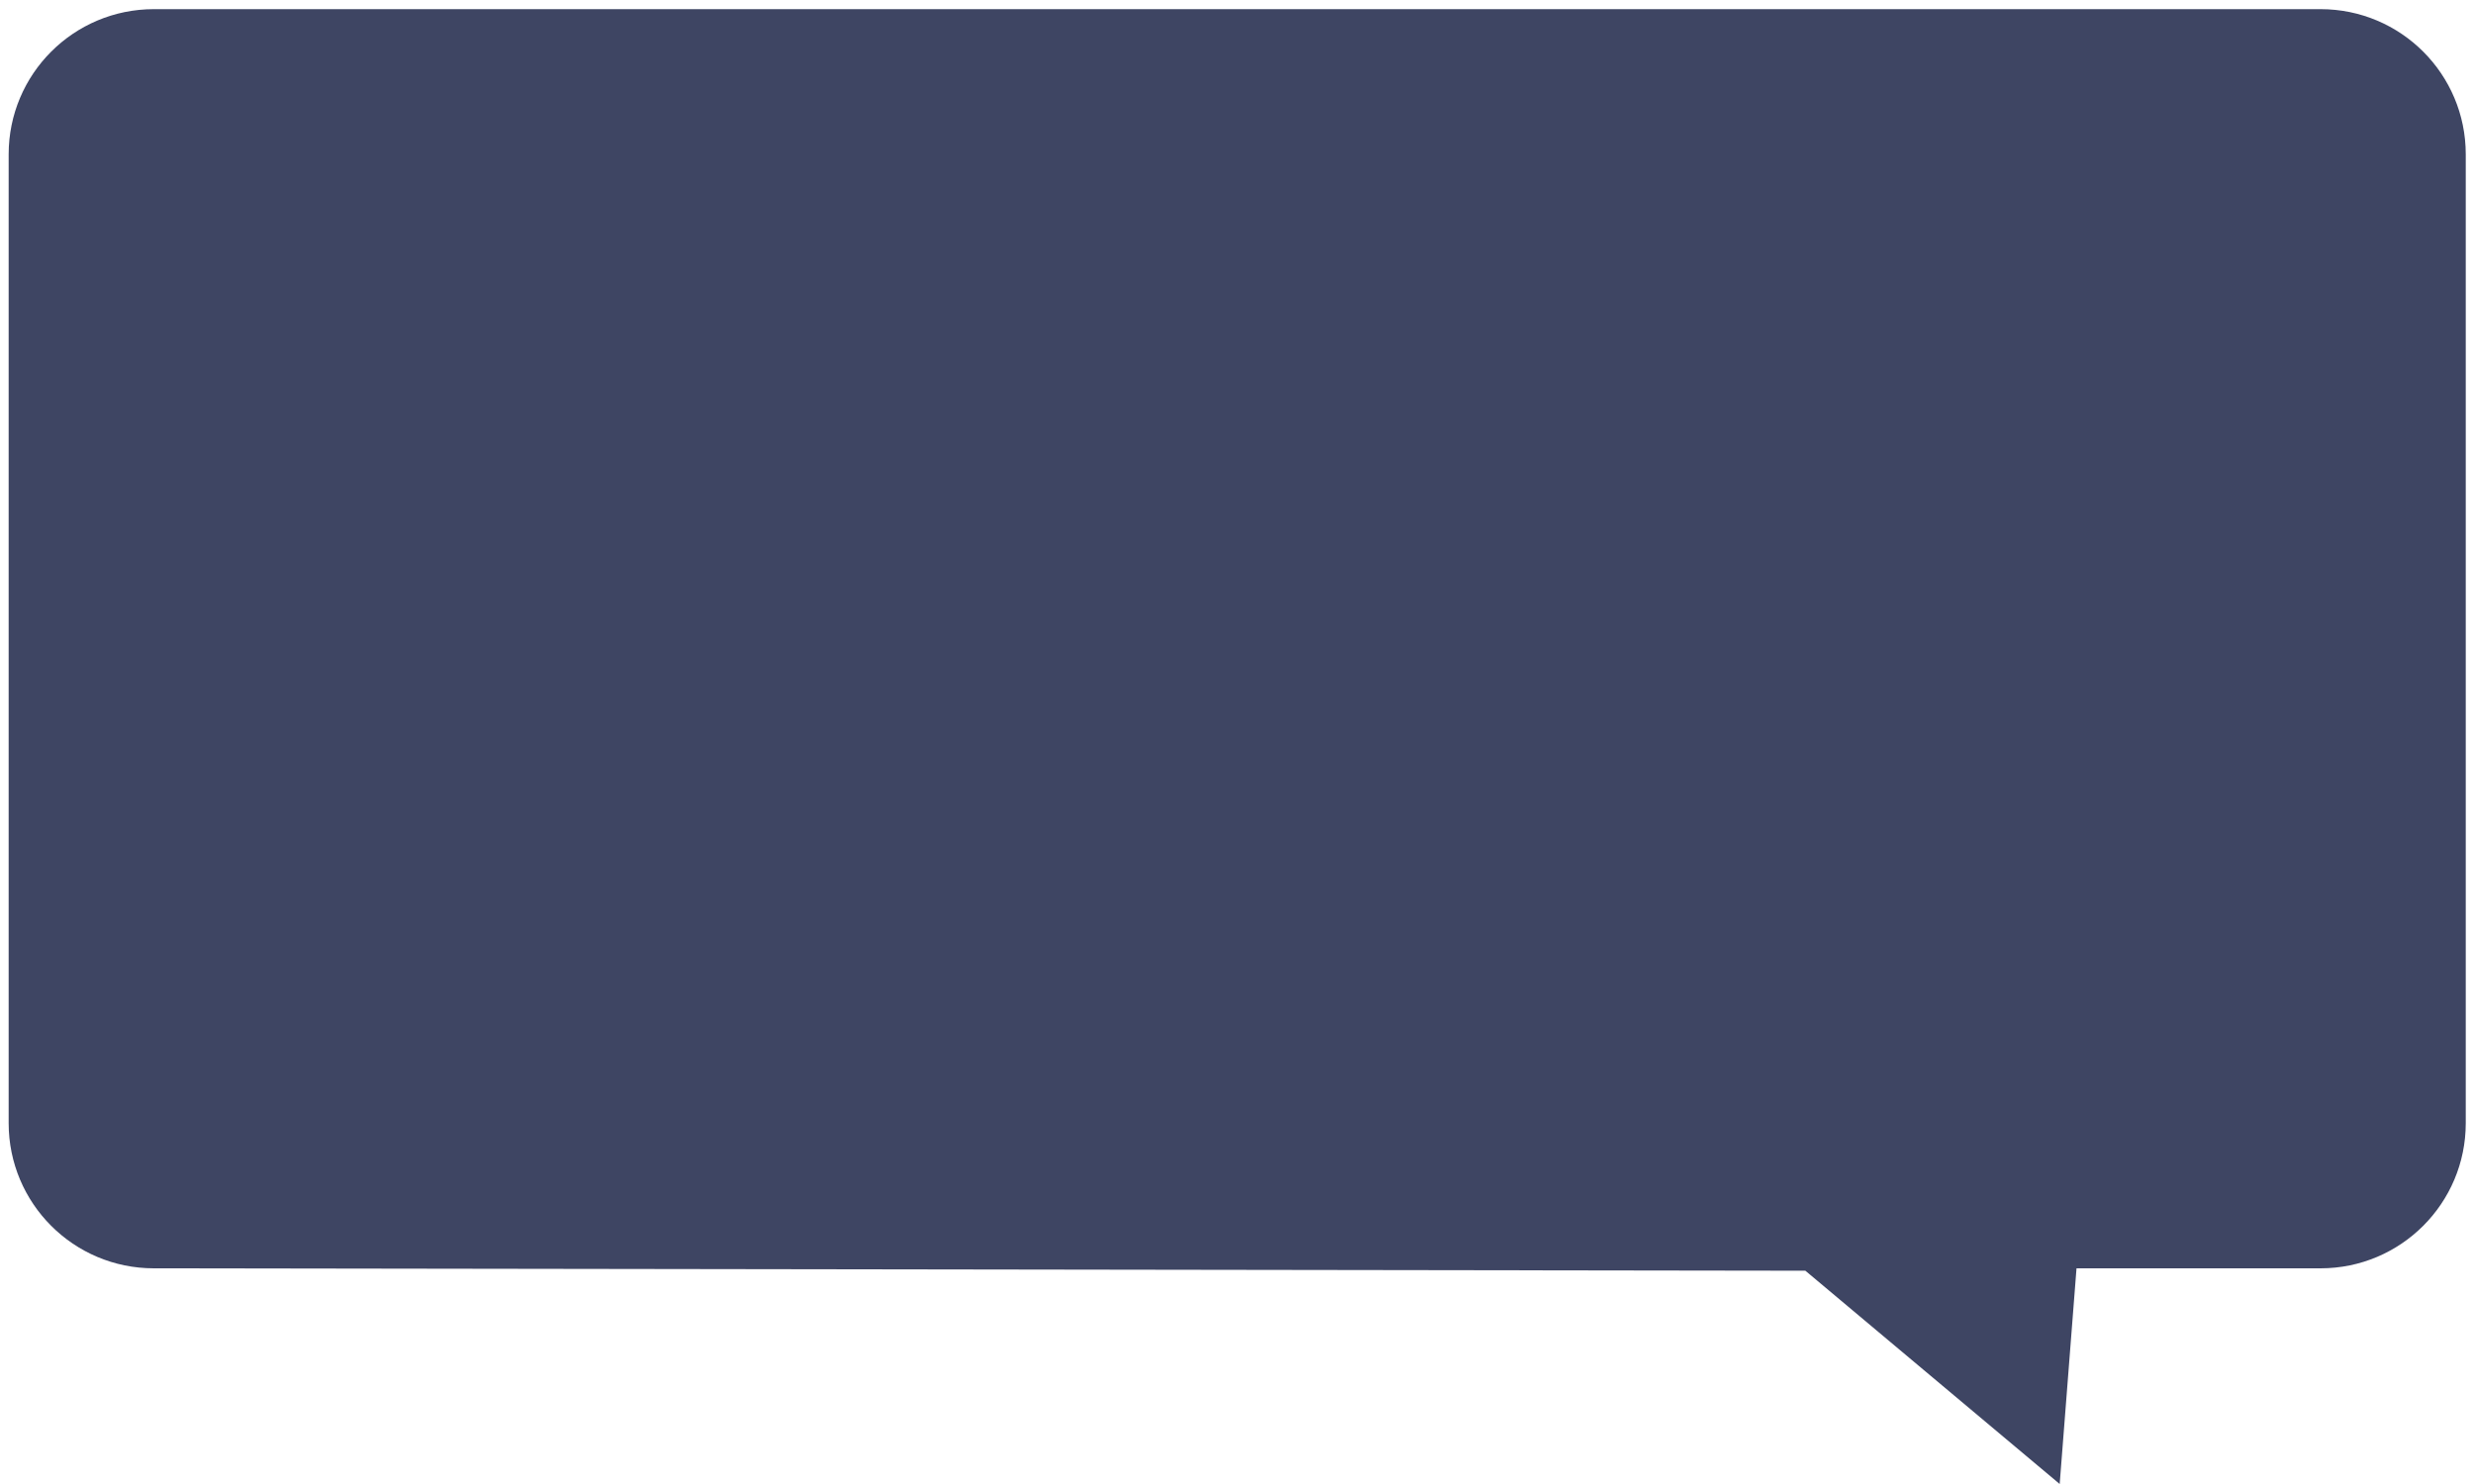
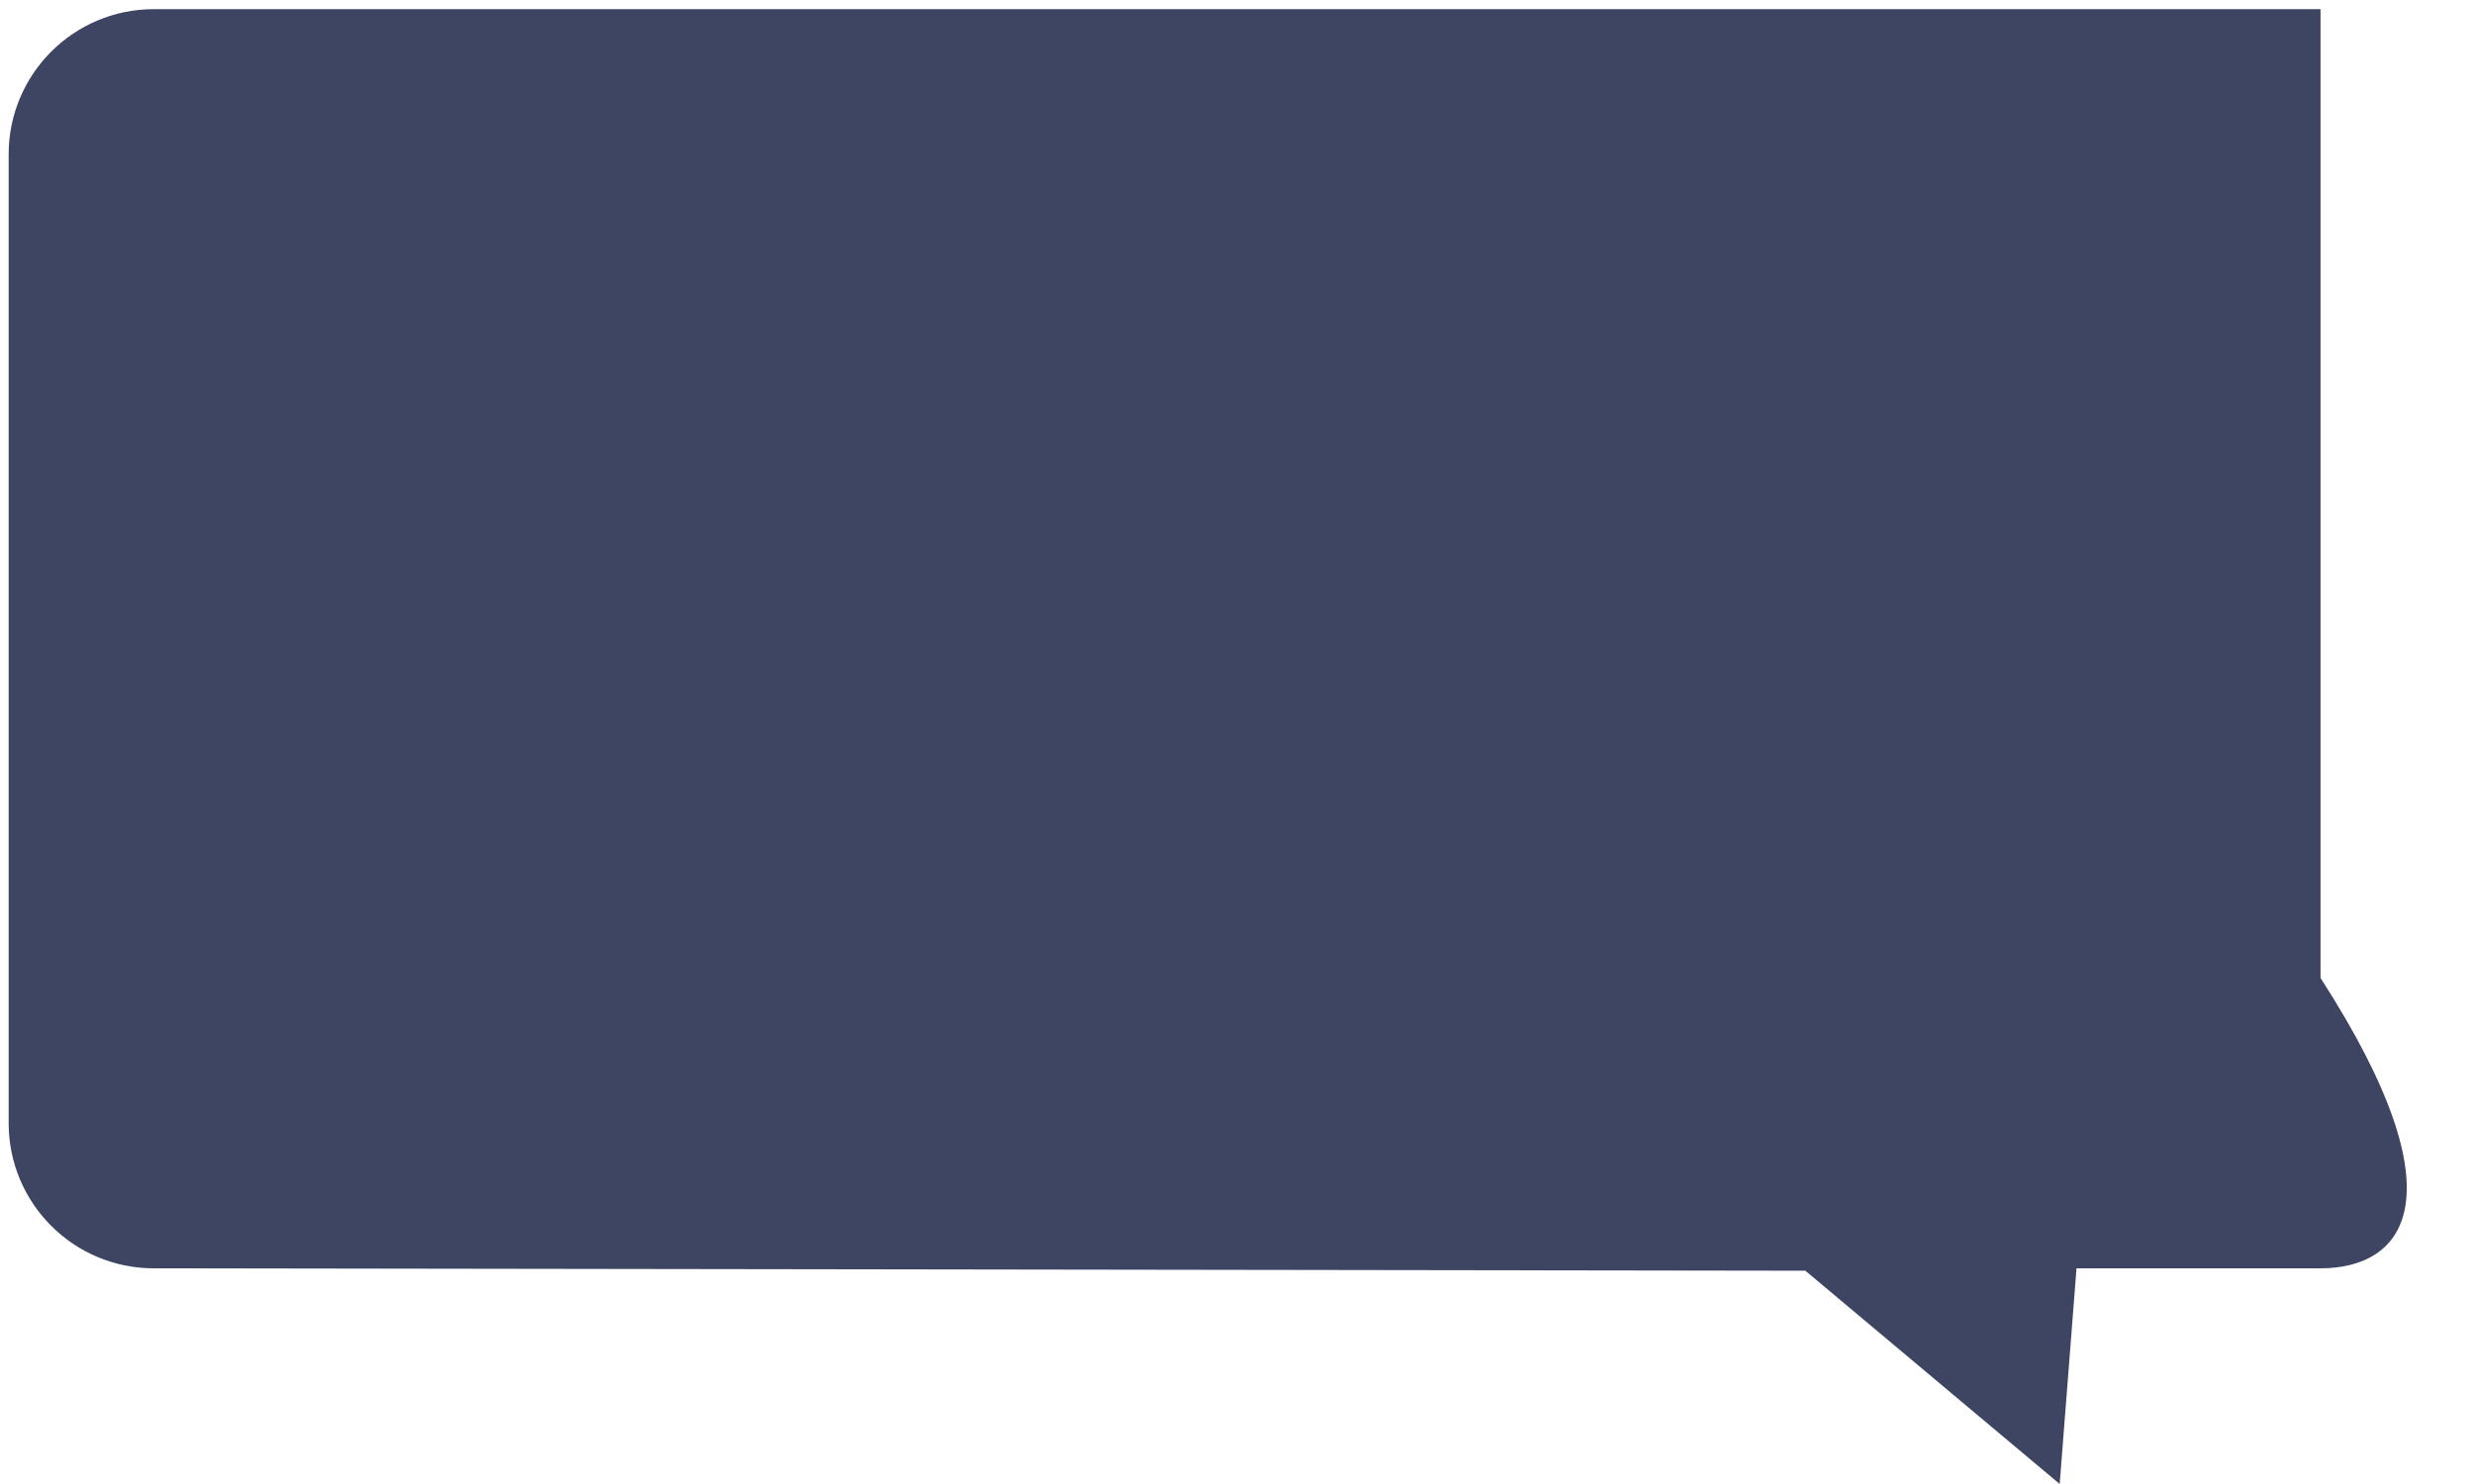
<svg xmlns="http://www.w3.org/2000/svg" id="Слой_1" x="0px" y="0px" viewBox="0 0 300 180" style="enable-background:new 0 0 300 180;" xml:space="preserve">
  <style type="text/css"> .st0{fill:#3E4563;} </style>
-   <path class="st0" d="M281.39,153.84H251.8L249.76,180l-30.84-25.87l-200.26-0.29c-9.73,0-17.61-7.88-17.61-17.61V18.72 c0-9.73,7.88-17.61,17.61-17.61h262.73c9.73,0,17.61,7.88,17.61,17.61v117.51C299,145.95,291.12,153.84,281.39,153.84z" />
+   <path class="st0" d="M281.39,153.84H251.8L249.76,180l-30.84-25.87l-200.26-0.29c-9.73,0-17.61-7.88-17.61-17.61V18.72 c0-9.73,7.88-17.61,17.61-17.61h262.73v117.51C299,145.95,291.12,153.84,281.39,153.84z" />
</svg>